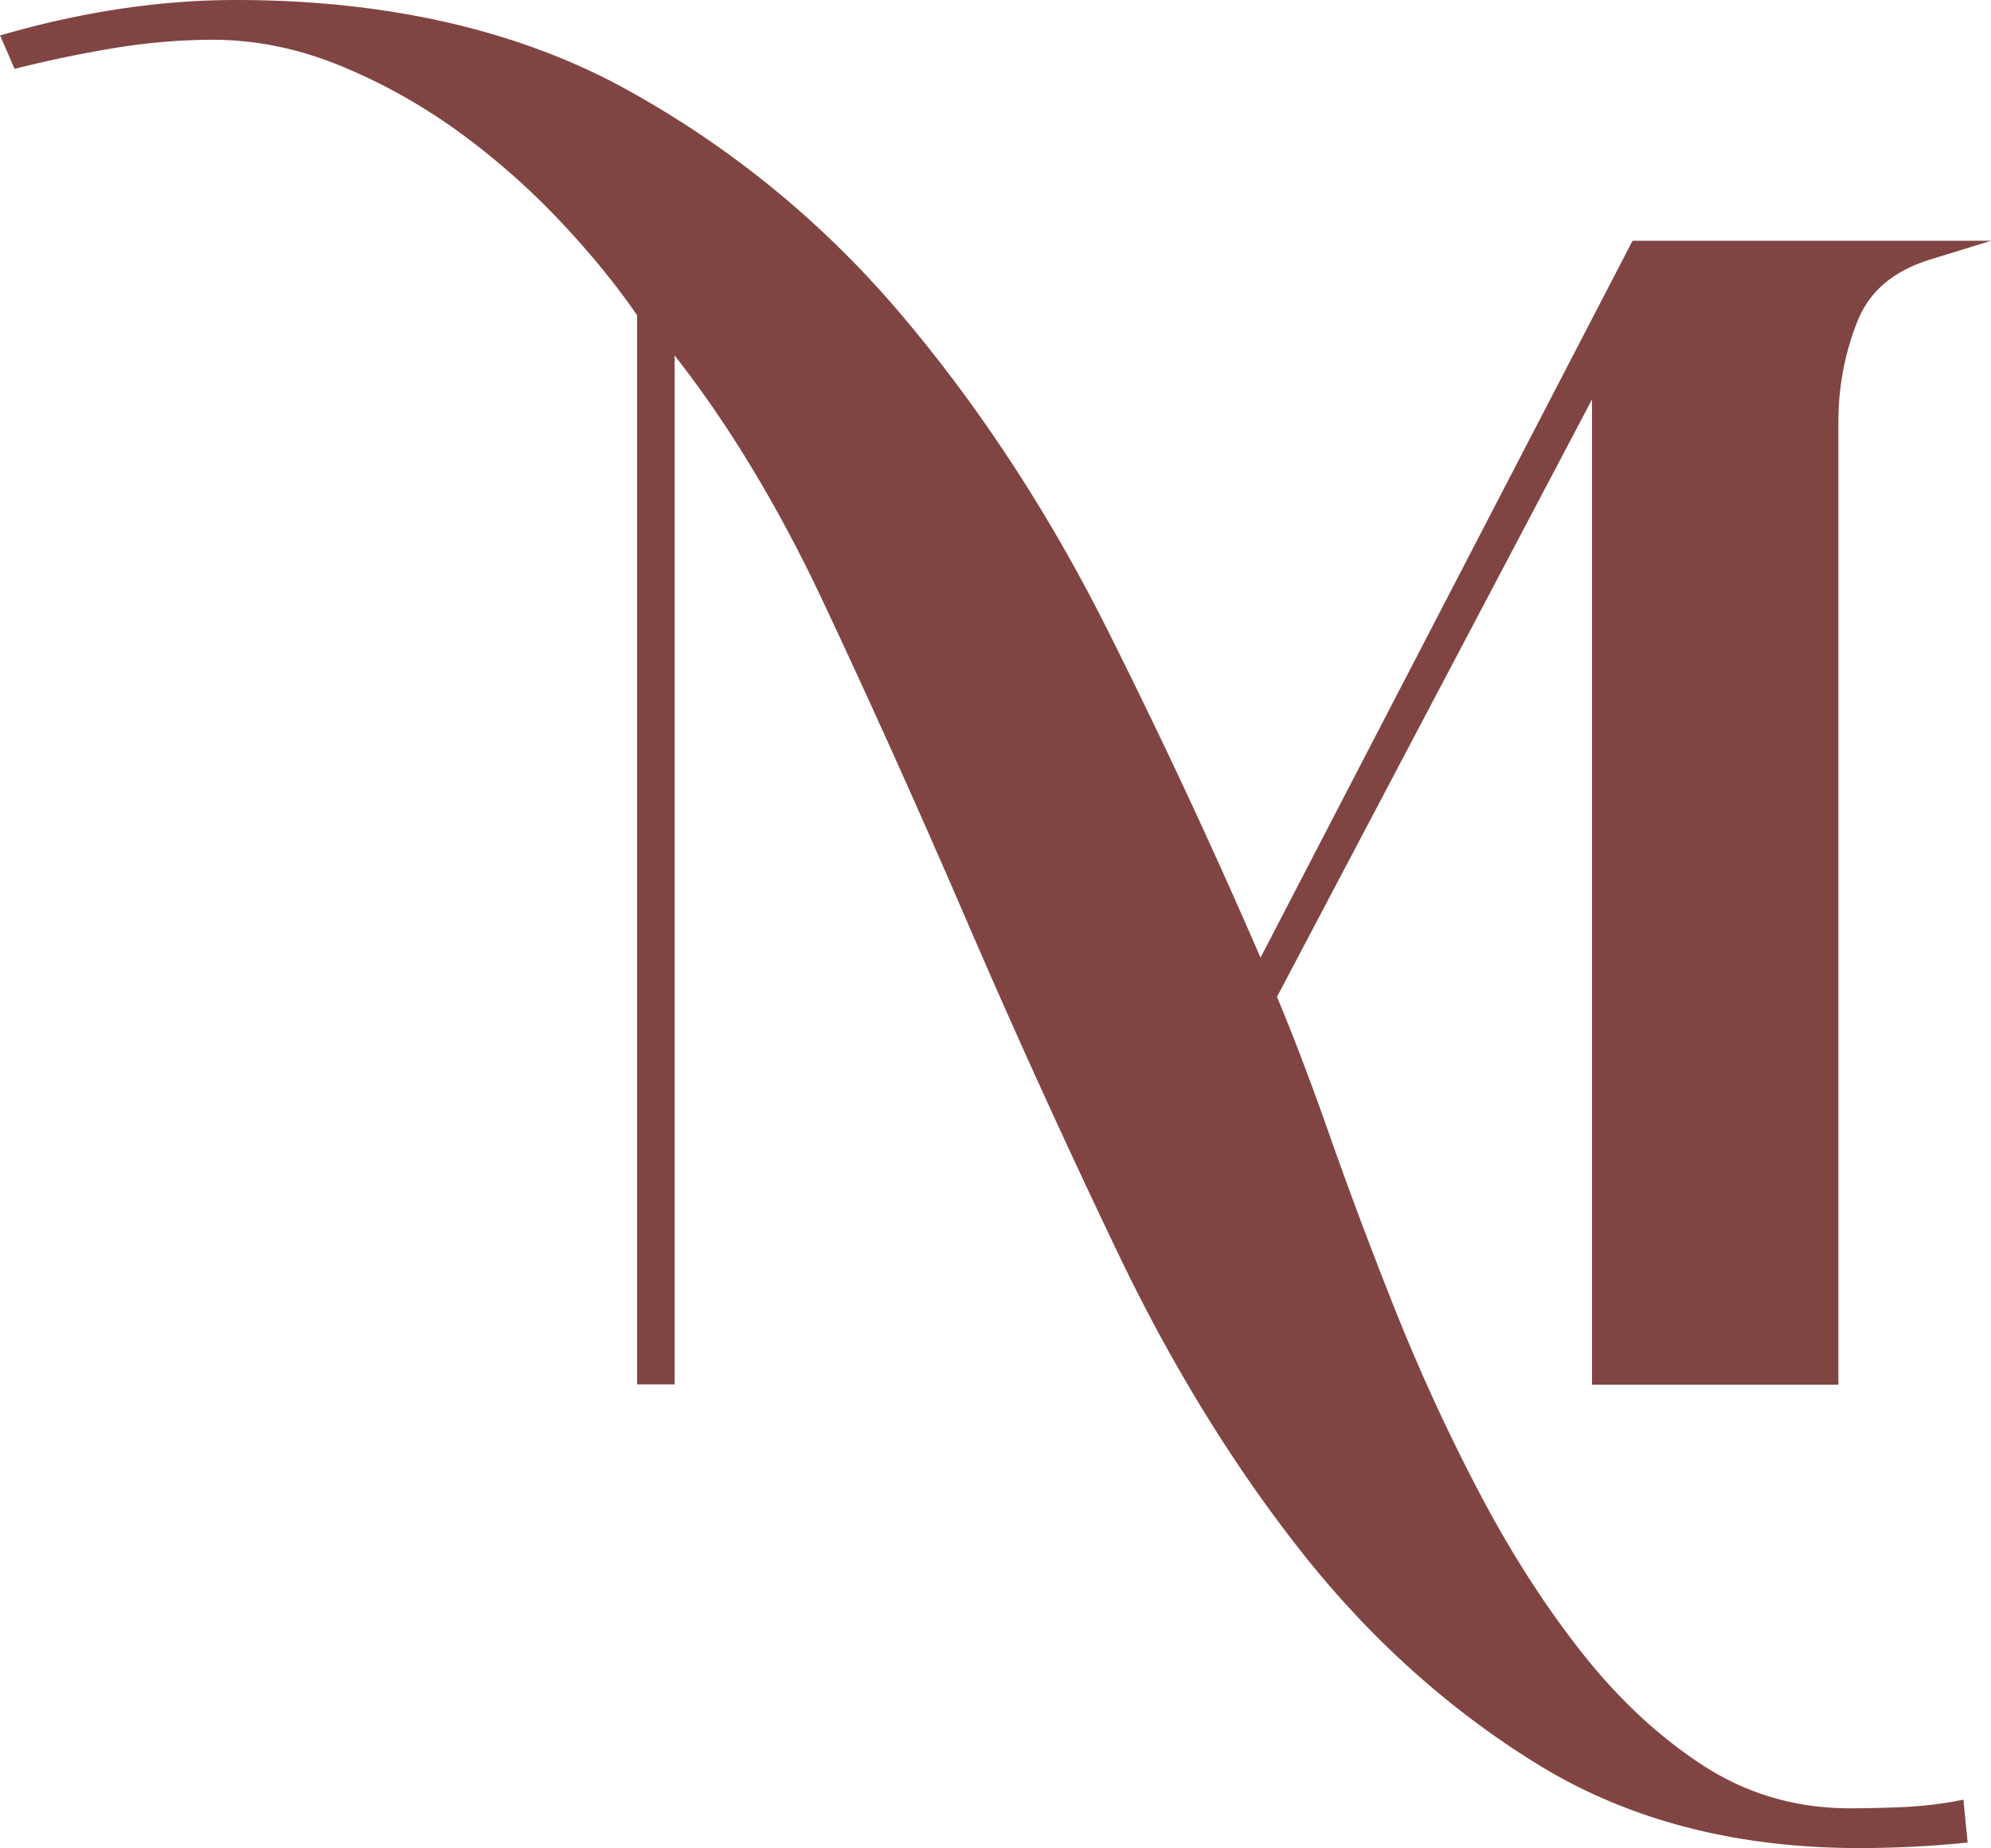
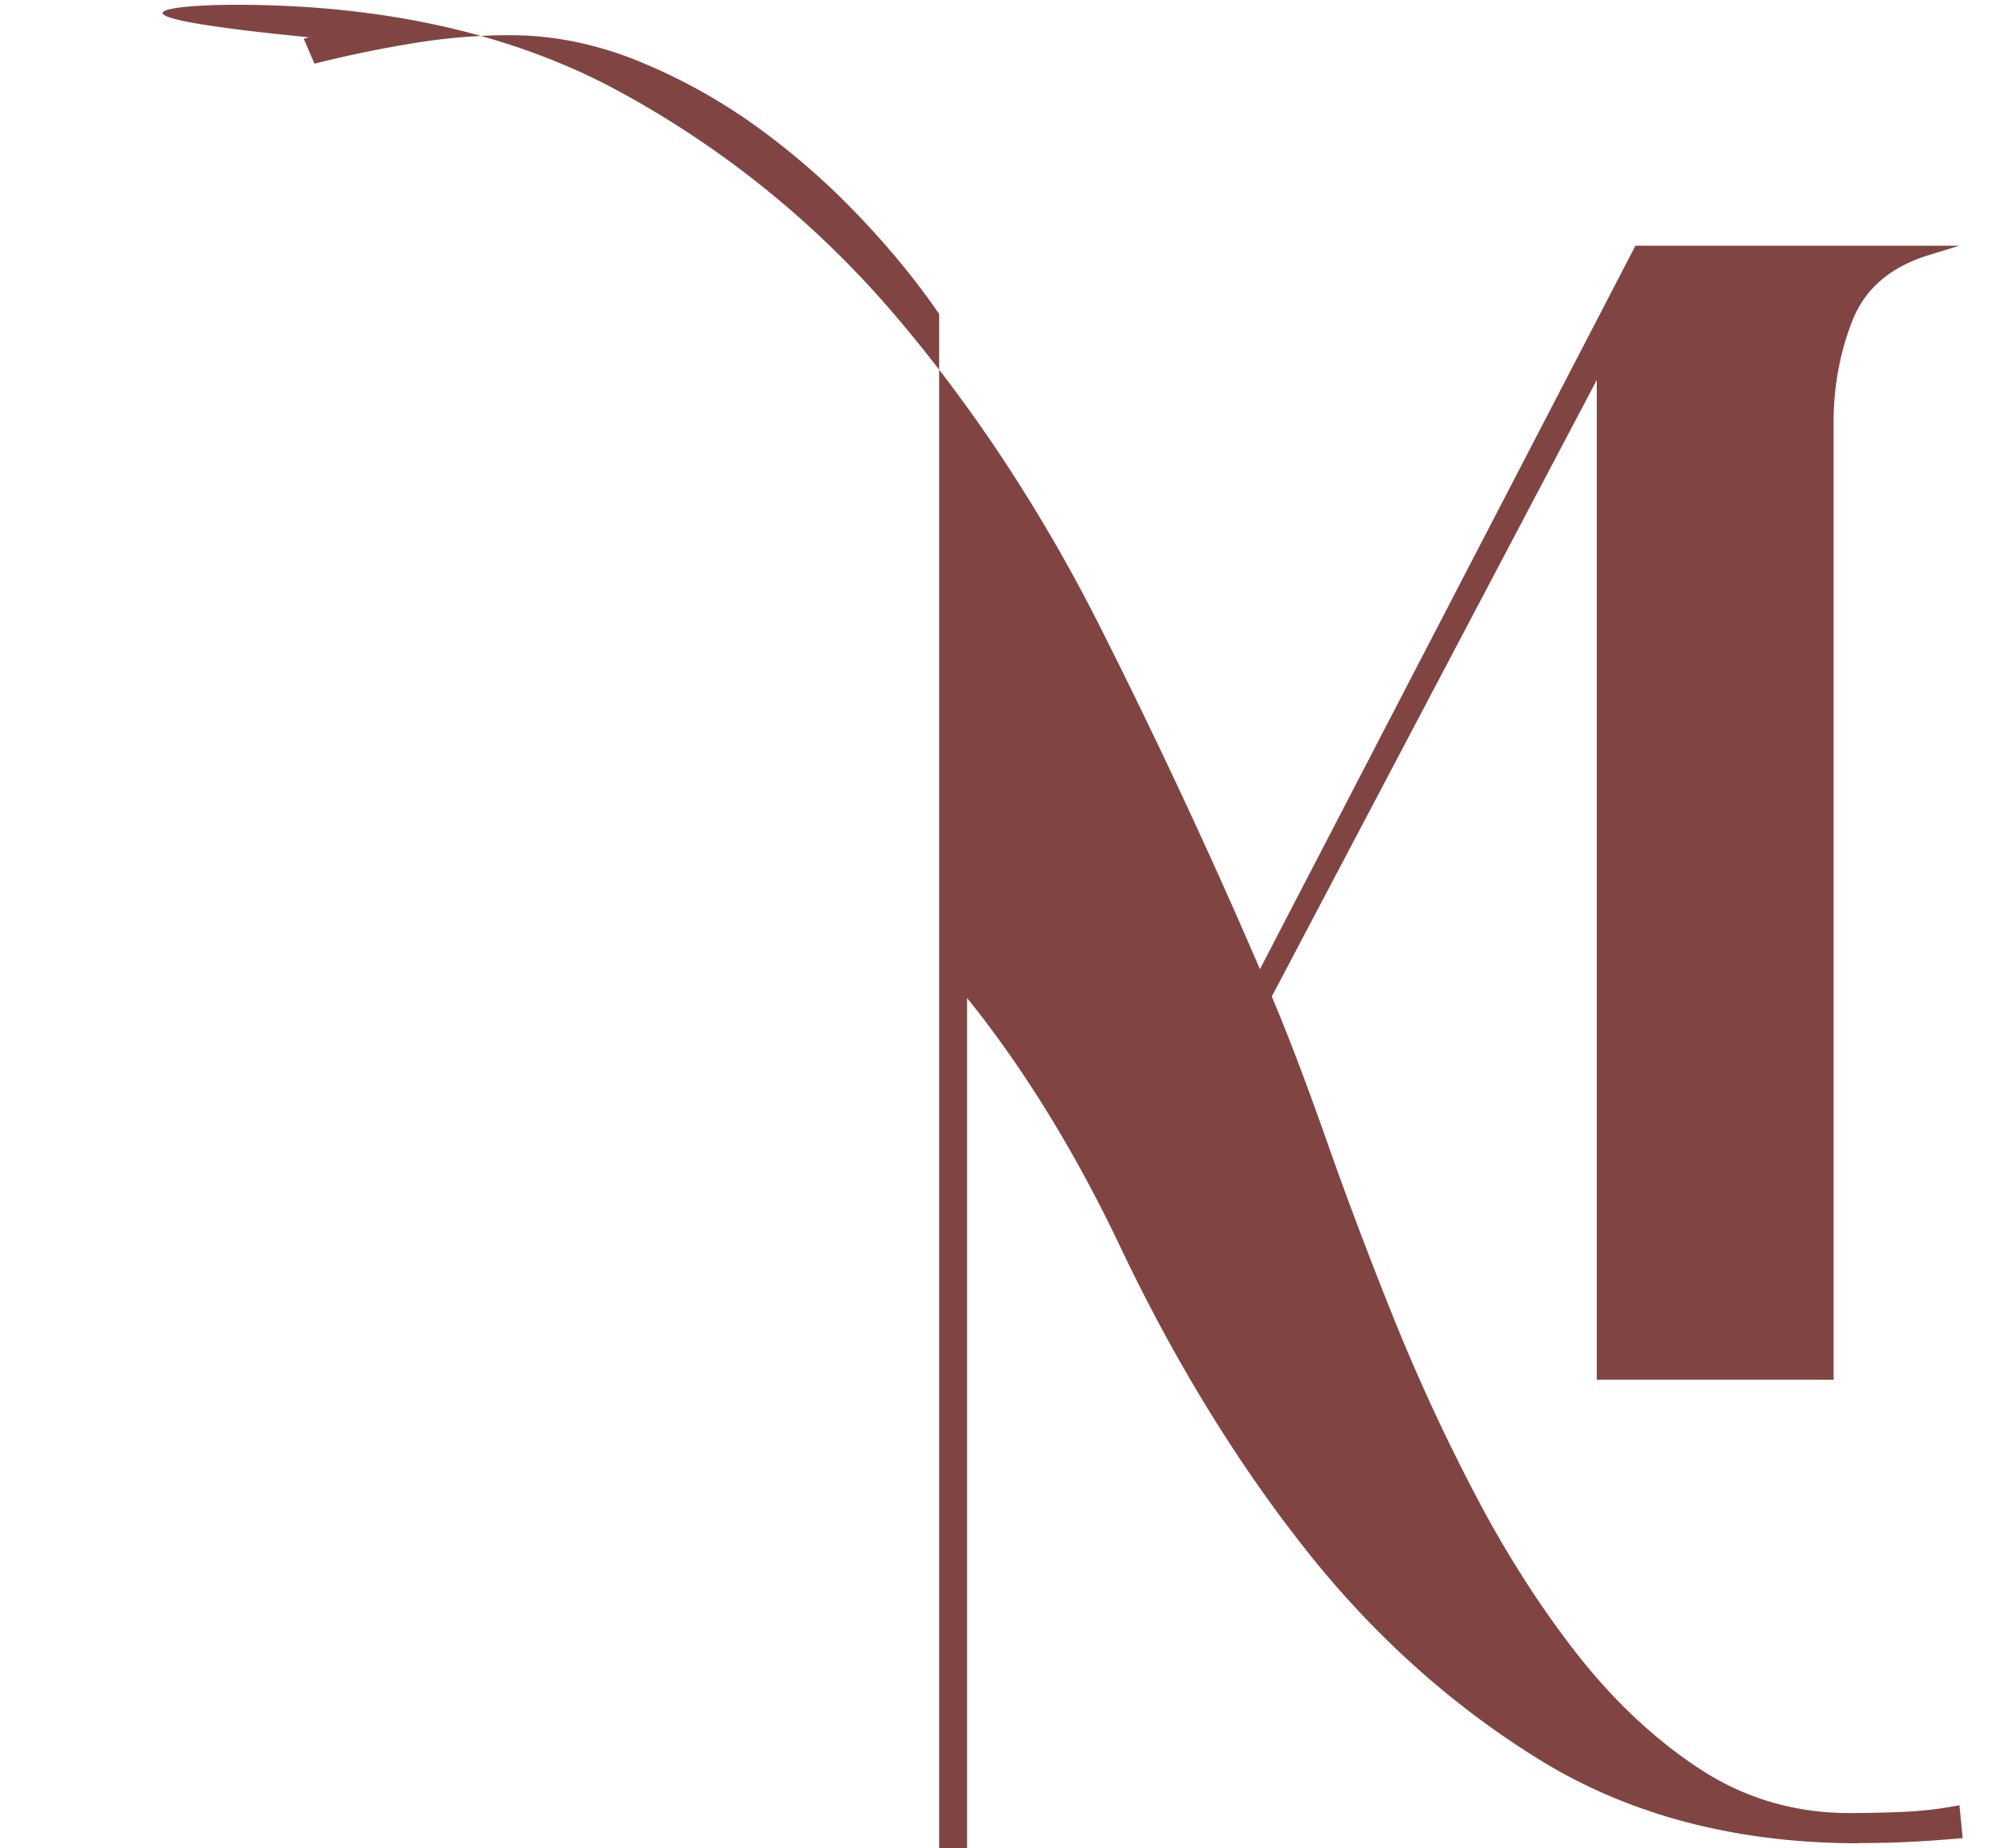
<svg xmlns="http://www.w3.org/2000/svg" id="Layer_1" viewBox="0 0 104.09 96.64">
  <defs>
    <style>.cls-1{fill:#804542}</style>
  </defs>
-   <path d="M97.17 96.39c-6.34 0-11.91-1.45-16.57-4.3-4.64-2.84-8.81-6.58-12.37-11.1-3.56-4.51-6.75-9.72-9.51-15.47a475.38 475.38 0 0 1-7.92-17.41 589.87 589.87 0 0 0-7.62-16.91c-2.42-5.15-5.17-9.62-8.16-13.33v54.27h-1.46V16.42c-1.18-1.72-2.61-3.47-4.25-5.18a38.376 38.376 0 0 0-5.42-4.71 29.87 29.87 0 0 0-6.19-3.39c-2.16-.86-4.37-1.3-6.57-1.3-1.65 0-3.36.14-5.06.42-1.71.28-3.37.62-4.96 1.02l-.21.05-.56-1.3.27-.08C4.62.82 8.56.25 12.33.25c7.77 0 14.51 1.52 20.04 4.53 5.52 3 10.39 6.96 14.47 11.76 4.07 4.79 7.67 10.27 10.71 16.31 2.96 5.88 5.76 11.88 8.32 17.83L85.5 12.85h16.93l-1.59.49c-2 .61-3.33 1.76-3.98 3.39-.67 1.68-1 3.49-1 5.37v50.05H83.48V19.87L66.49 52.11c.87 2.06 1.82 4.57 2.84 7.46 1.03 2.94 2.2 6.04 3.48 9.23 1.27 3.17 2.74 6.36 4.37 9.46 1.62 3.09 3.43 5.9 5.37 8.36 1.94 2.45 4.1 4.45 6.42 5.95 2.31 1.49 4.91 2.24 7.72 2.24.88 0 1.79-.02 2.75-.06.94-.04 1.86-.14 2.73-.3l.27-.05.17 1.72-.25.02c-.89.08-1.75.14-2.59.18-.84.04-1.71.06-2.59.06z" class="cls-1" />
-   <path d="M12.33.5C20.09.5 26.73 2 32.25 5c5.52 3 10.32 6.9 14.4 11.7s7.64 10.22 10.68 16.26c3.04 6.04 5.88 12.14 8.52 18.3l19.8-38.16h15.12c-2.08.64-3.46 1.82-4.14 3.54-.68 1.72-1.02 3.54-1.02 5.46v49.8H83.73V18.86L66.21 52.1c.88 2.08 1.84 4.6 2.88 7.56 1.04 2.96 2.2 6.04 3.48 9.24 1.28 3.2 2.74 6.36 4.38 9.48 1.64 3.12 3.44 5.92 5.4 8.4 1.96 2.48 4.12 4.48 6.48 6 2.36 1.52 4.98 2.28 7.86 2.28.88 0 1.8-.02 2.76-.06.96-.04 1.88-.14 2.76-.3l.12 1.2c-.88.08-1.74.14-2.58.18-.84.04-1.7.06-2.58.06-6.32 0-11.8-1.42-16.44-4.26-4.64-2.84-8.74-6.52-12.3-11.04-3.56-4.52-6.72-9.66-9.48-15.42-2.76-5.76-5.4-11.56-7.92-17.4-2.52-5.84-5.06-11.48-7.62-16.92-2.56-5.44-5.44-10.08-8.64-13.92V71.9h-.96V16.34c-1.2-1.76-2.64-3.52-4.32-5.28a38.35 38.35 0 0 0-5.46-4.74c-1.96-1.4-4.04-2.54-6.24-3.42-2.2-.88-4.42-1.32-6.66-1.32-1.68 0-3.38.14-5.1.42-1.72.28-3.38.62-4.98 1.02l-.36-.84C4.69 1.06 8.57.5 12.33.5m0-.5C8.54 0 4.58.57.55 1.7L0 1.85l.23.52.36.84.17.39.41-.1c1.58-.39 3.24-.73 4.94-1.01 1.69-.27 3.38-.41 5.02-.41 2.16 0 4.34.43 6.47 1.28 2.15.86 4.21 1.99 6.14 3.36 1.92 1.37 3.74 2.95 5.39 4.68 1.61 1.69 3.02 3.4 4.18 5.09v55.9h1.96v-53.8c2.81 3.58 5.39 7.85 7.69 12.72 2.56 5.44 5.12 11.13 7.61 16.91a485.44 485.44 0 0 0 7.93 17.42c2.76 5.76 5.97 10.98 9.54 15.51 3.58 4.54 7.76 8.3 12.43 11.16 4.7 2.88 10.32 4.33 16.7 4.33a55.423 55.423 0 0 0 5.2-.24l.5-.05-.05-.5-.12-1.2-.05-.54-.53.1c-.85.15-1.76.25-2.69.29-.96.04-1.88.06-2.74.06-2.77 0-5.32-.74-7.59-2.2-2.3-1.48-4.44-3.46-6.36-5.89-1.93-2.44-3.73-5.24-5.35-8.32-1.63-3.09-3.09-6.27-4.36-9.43-1.27-3.18-2.44-6.29-3.47-9.22-1-2.85-1.94-5.33-2.8-7.37l16.47-31.24v51.52h12.88V22.1c0-1.85.33-3.62.99-5.28.63-1.59 1.88-2.65 3.82-3.25l3.18-.98H85.35l-.14.27L65.9 50.08a335.49 335.49 0 0 0-8.11-17.36c-3.05-6.05-6.67-11.56-10.75-16.36-4.1-4.83-8.99-8.8-14.54-11.82C26.92 1.53 20.13 0 12.33 0z" class="cls-1" />
+   <path d="M97.17 96.39c-6.34 0-11.91-1.45-16.57-4.3-4.64-2.84-8.81-6.58-12.37-11.1-3.56-4.51-6.75-9.72-9.51-15.47c-2.42-5.15-5.17-9.62-8.16-13.33v54.27h-1.46V16.42c-1.18-1.72-2.61-3.47-4.25-5.18a38.376 38.376 0 0 0-5.42-4.71 29.87 29.87 0 0 0-6.19-3.39c-2.16-.86-4.37-1.3-6.57-1.3-1.65 0-3.36.14-5.06.42-1.71.28-3.37.62-4.96 1.02l-.21.05-.56-1.3.27-.08C4.62.82 8.56.25 12.33.25c7.77 0 14.51 1.52 20.04 4.53 5.52 3 10.39 6.96 14.47 11.76 4.07 4.79 7.67 10.27 10.71 16.31 2.96 5.88 5.76 11.88 8.32 17.83L85.5 12.85h16.93l-1.59.49c-2 .61-3.33 1.76-3.98 3.39-.67 1.68-1 3.49-1 5.37v50.05H83.48V19.87L66.49 52.11c.87 2.06 1.82 4.57 2.84 7.46 1.03 2.94 2.2 6.04 3.48 9.23 1.27 3.17 2.74 6.36 4.37 9.46 1.62 3.09 3.43 5.9 5.37 8.36 1.94 2.45 4.1 4.45 6.42 5.95 2.31 1.49 4.91 2.24 7.72 2.24.88 0 1.79-.02 2.75-.06.94-.04 1.86-.14 2.73-.3l.27-.05.17 1.72-.25.02c-.89.08-1.75.14-2.59.18-.84.04-1.71.06-2.59.06z" class="cls-1" />
</svg>